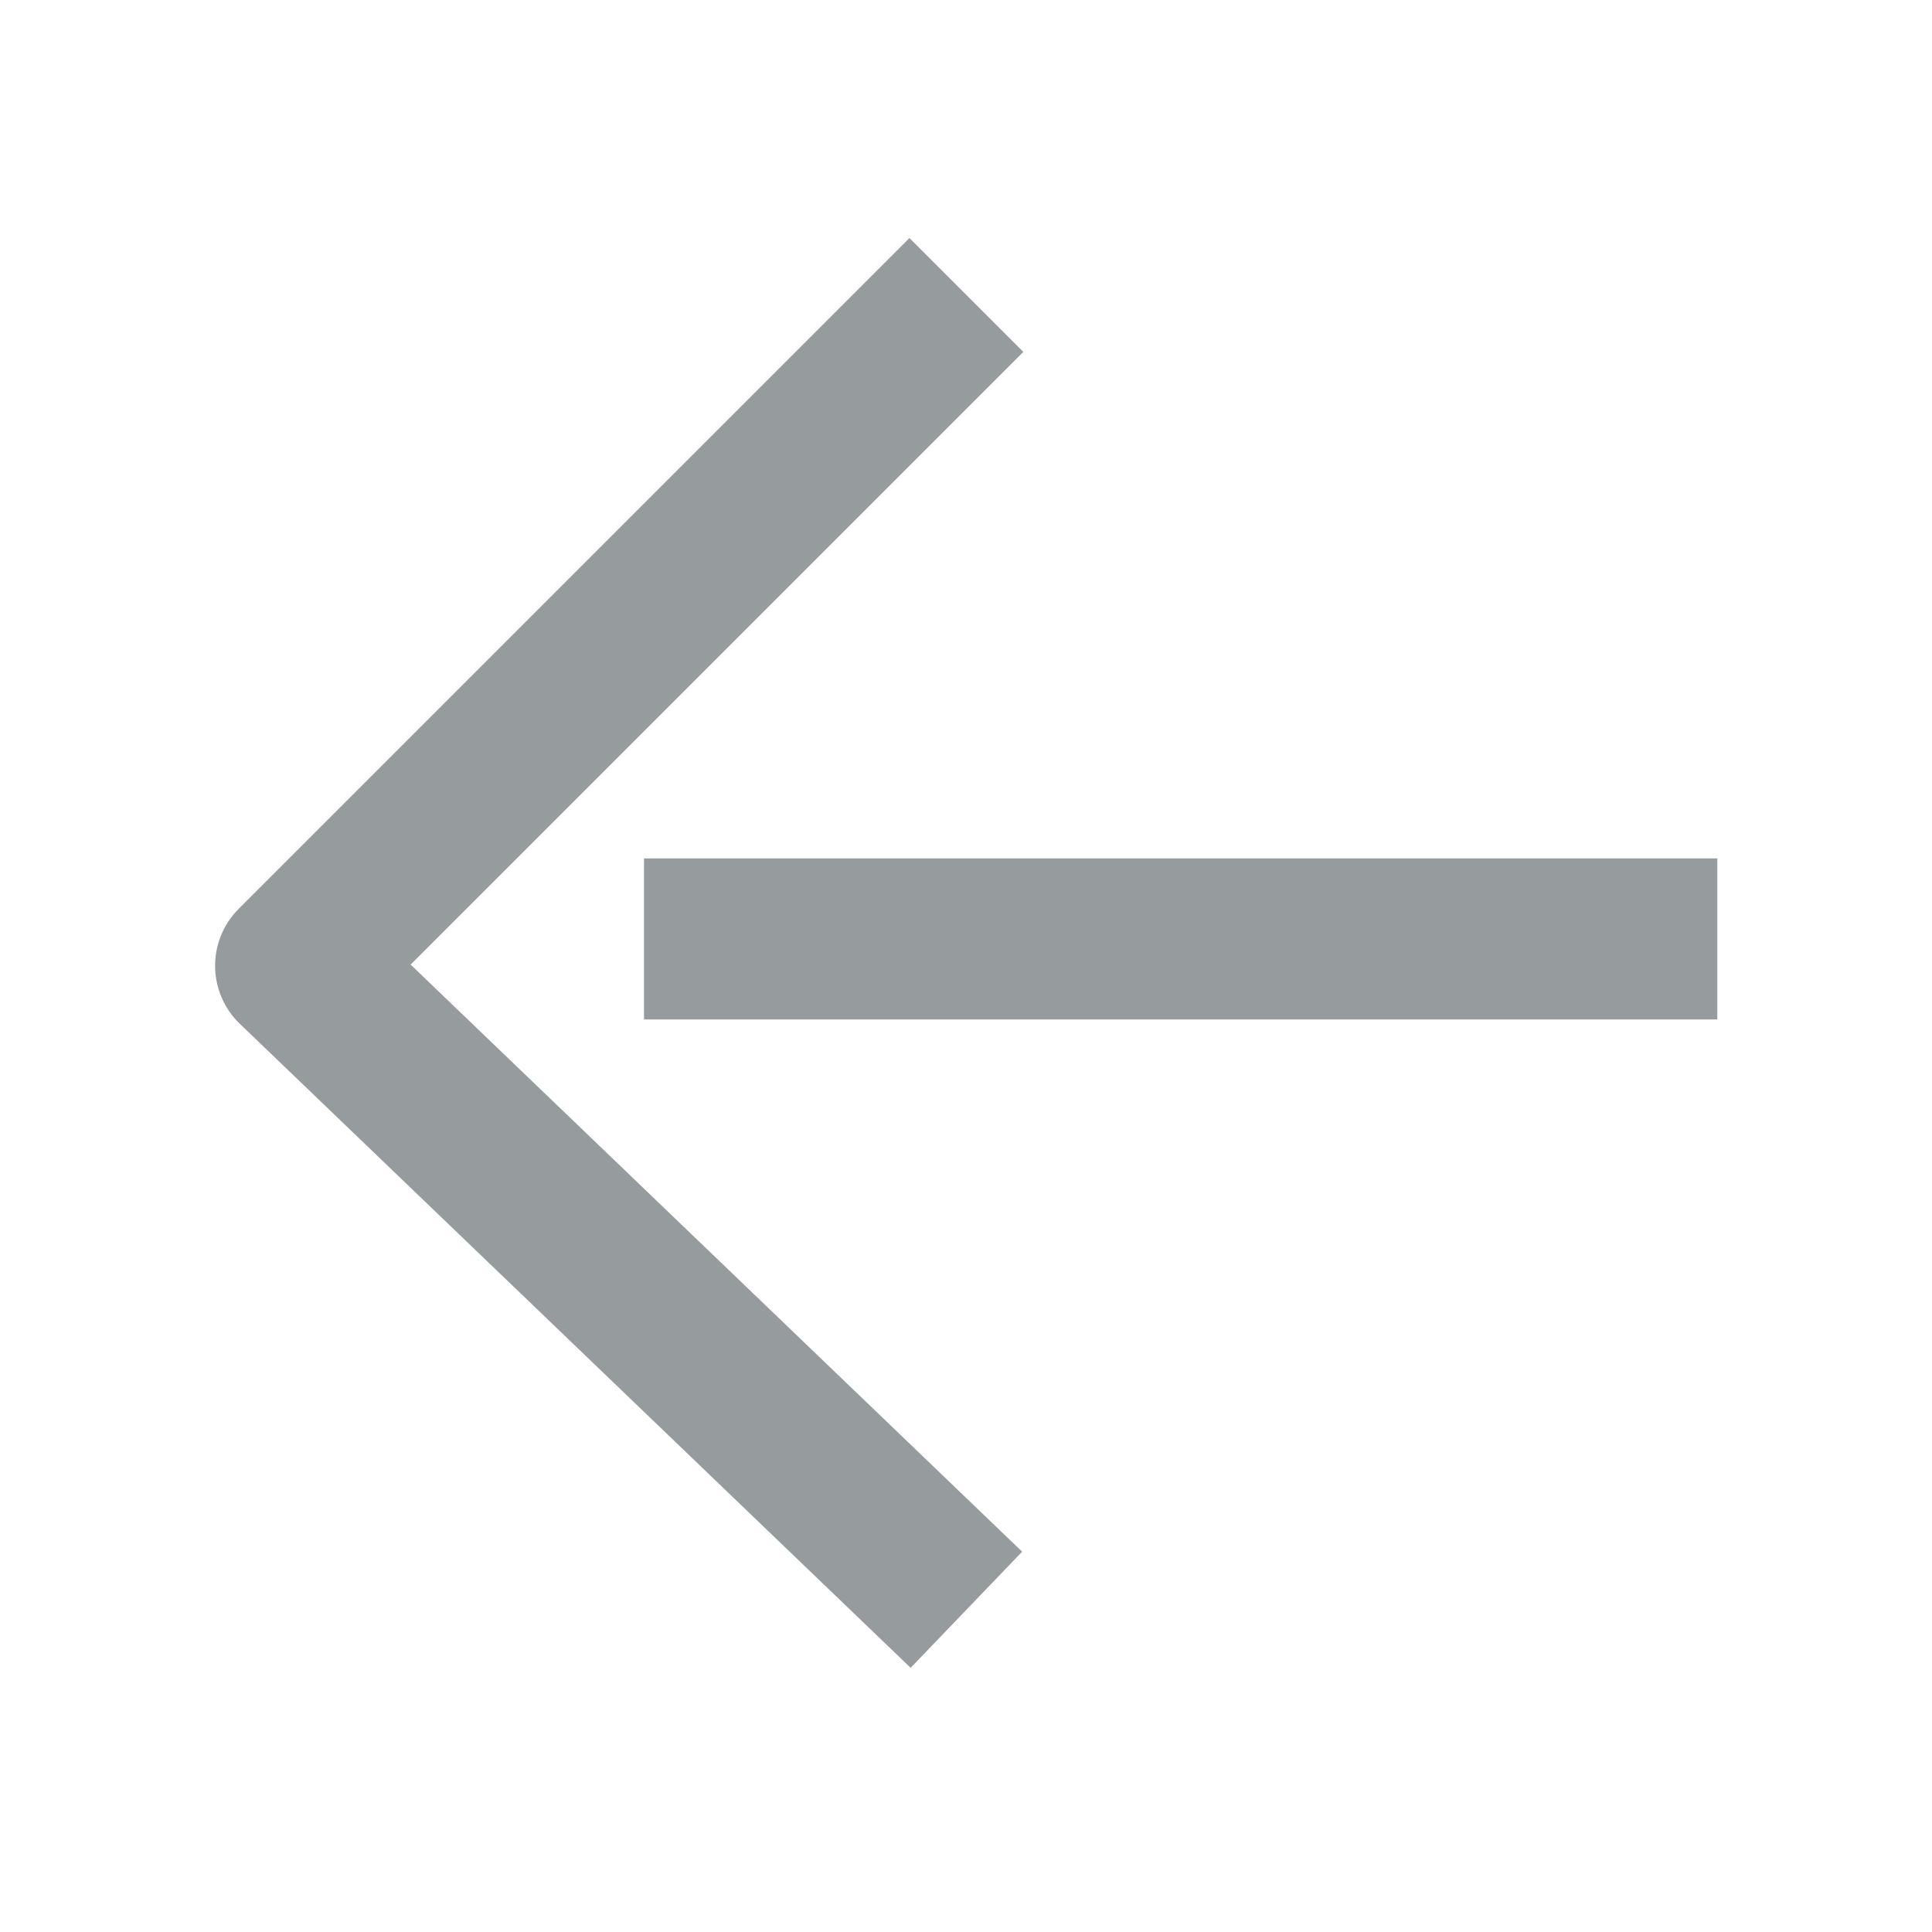
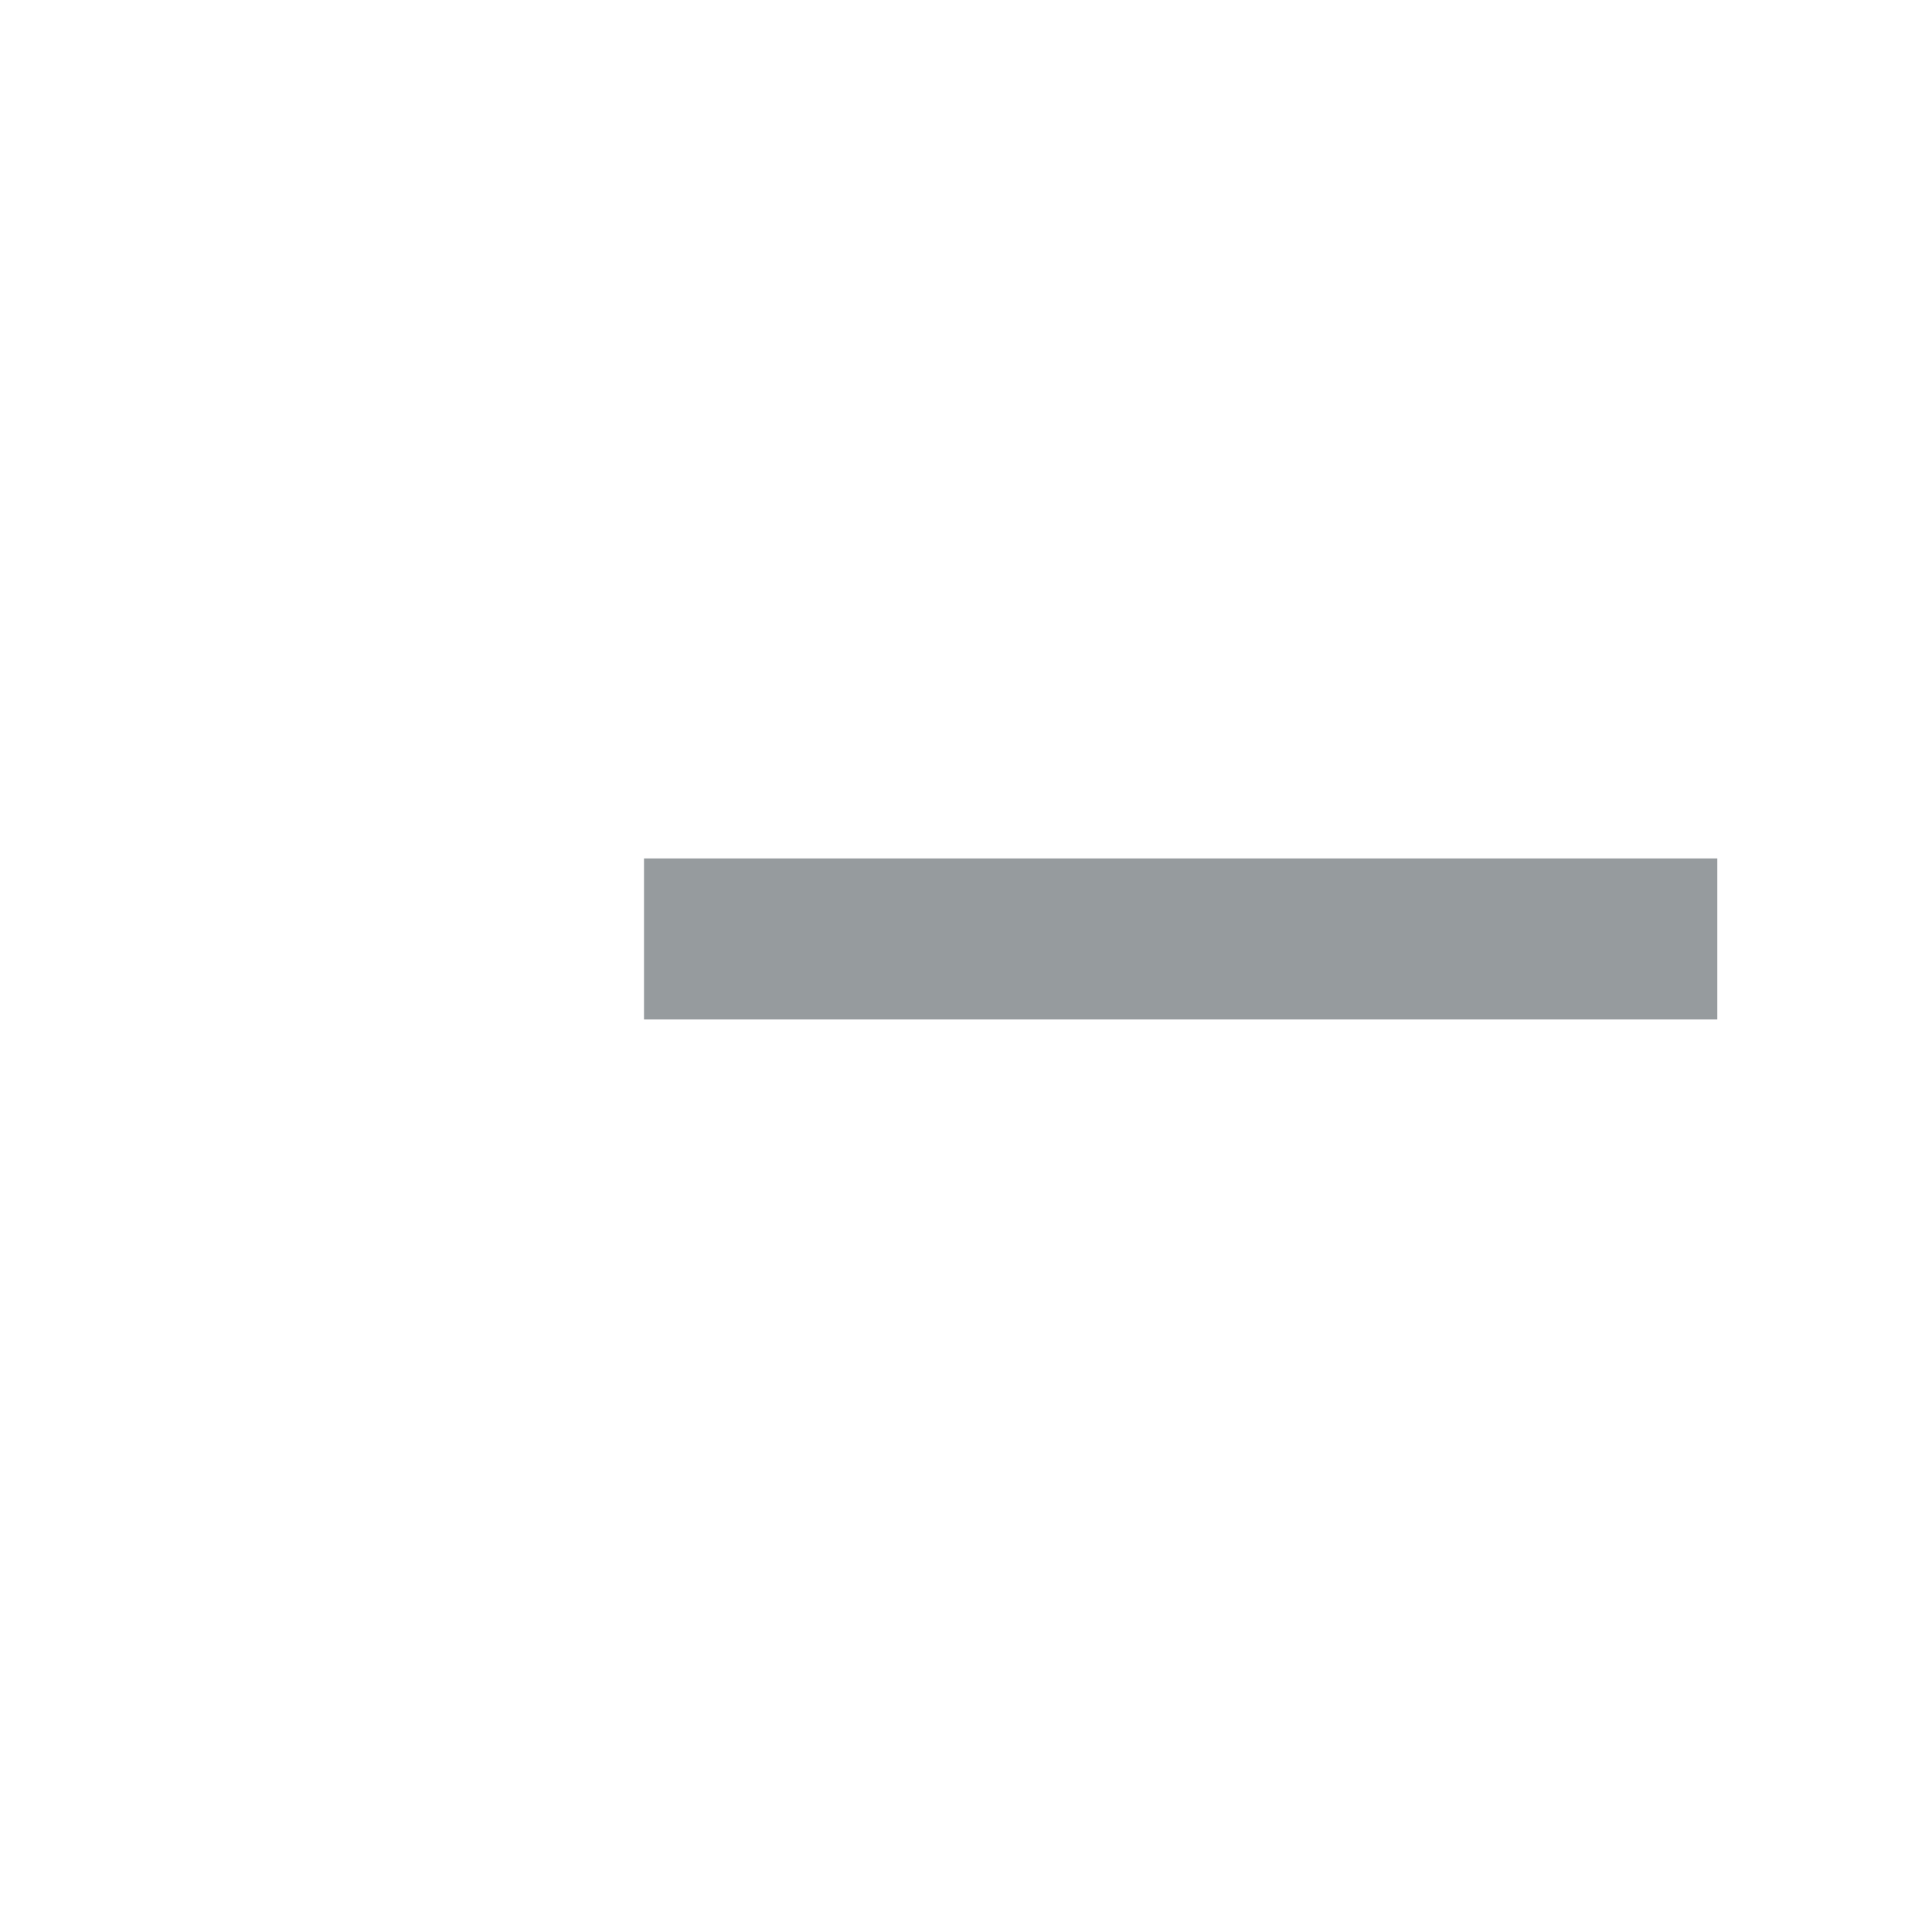
<svg xmlns="http://www.w3.org/2000/svg" width="24" height="24" viewBox="0 0 24 24" fill="none">
-   <path d="M12.005 3.664L3.672 11.997L12.005 19.997" stroke="#969B9E" stroke-width="2" stroke-linejoin="round" />
  <path d="M8 11.664H21.333" stroke="#969B9E" stroke-width="2" stroke-linejoin="round" />
</svg>